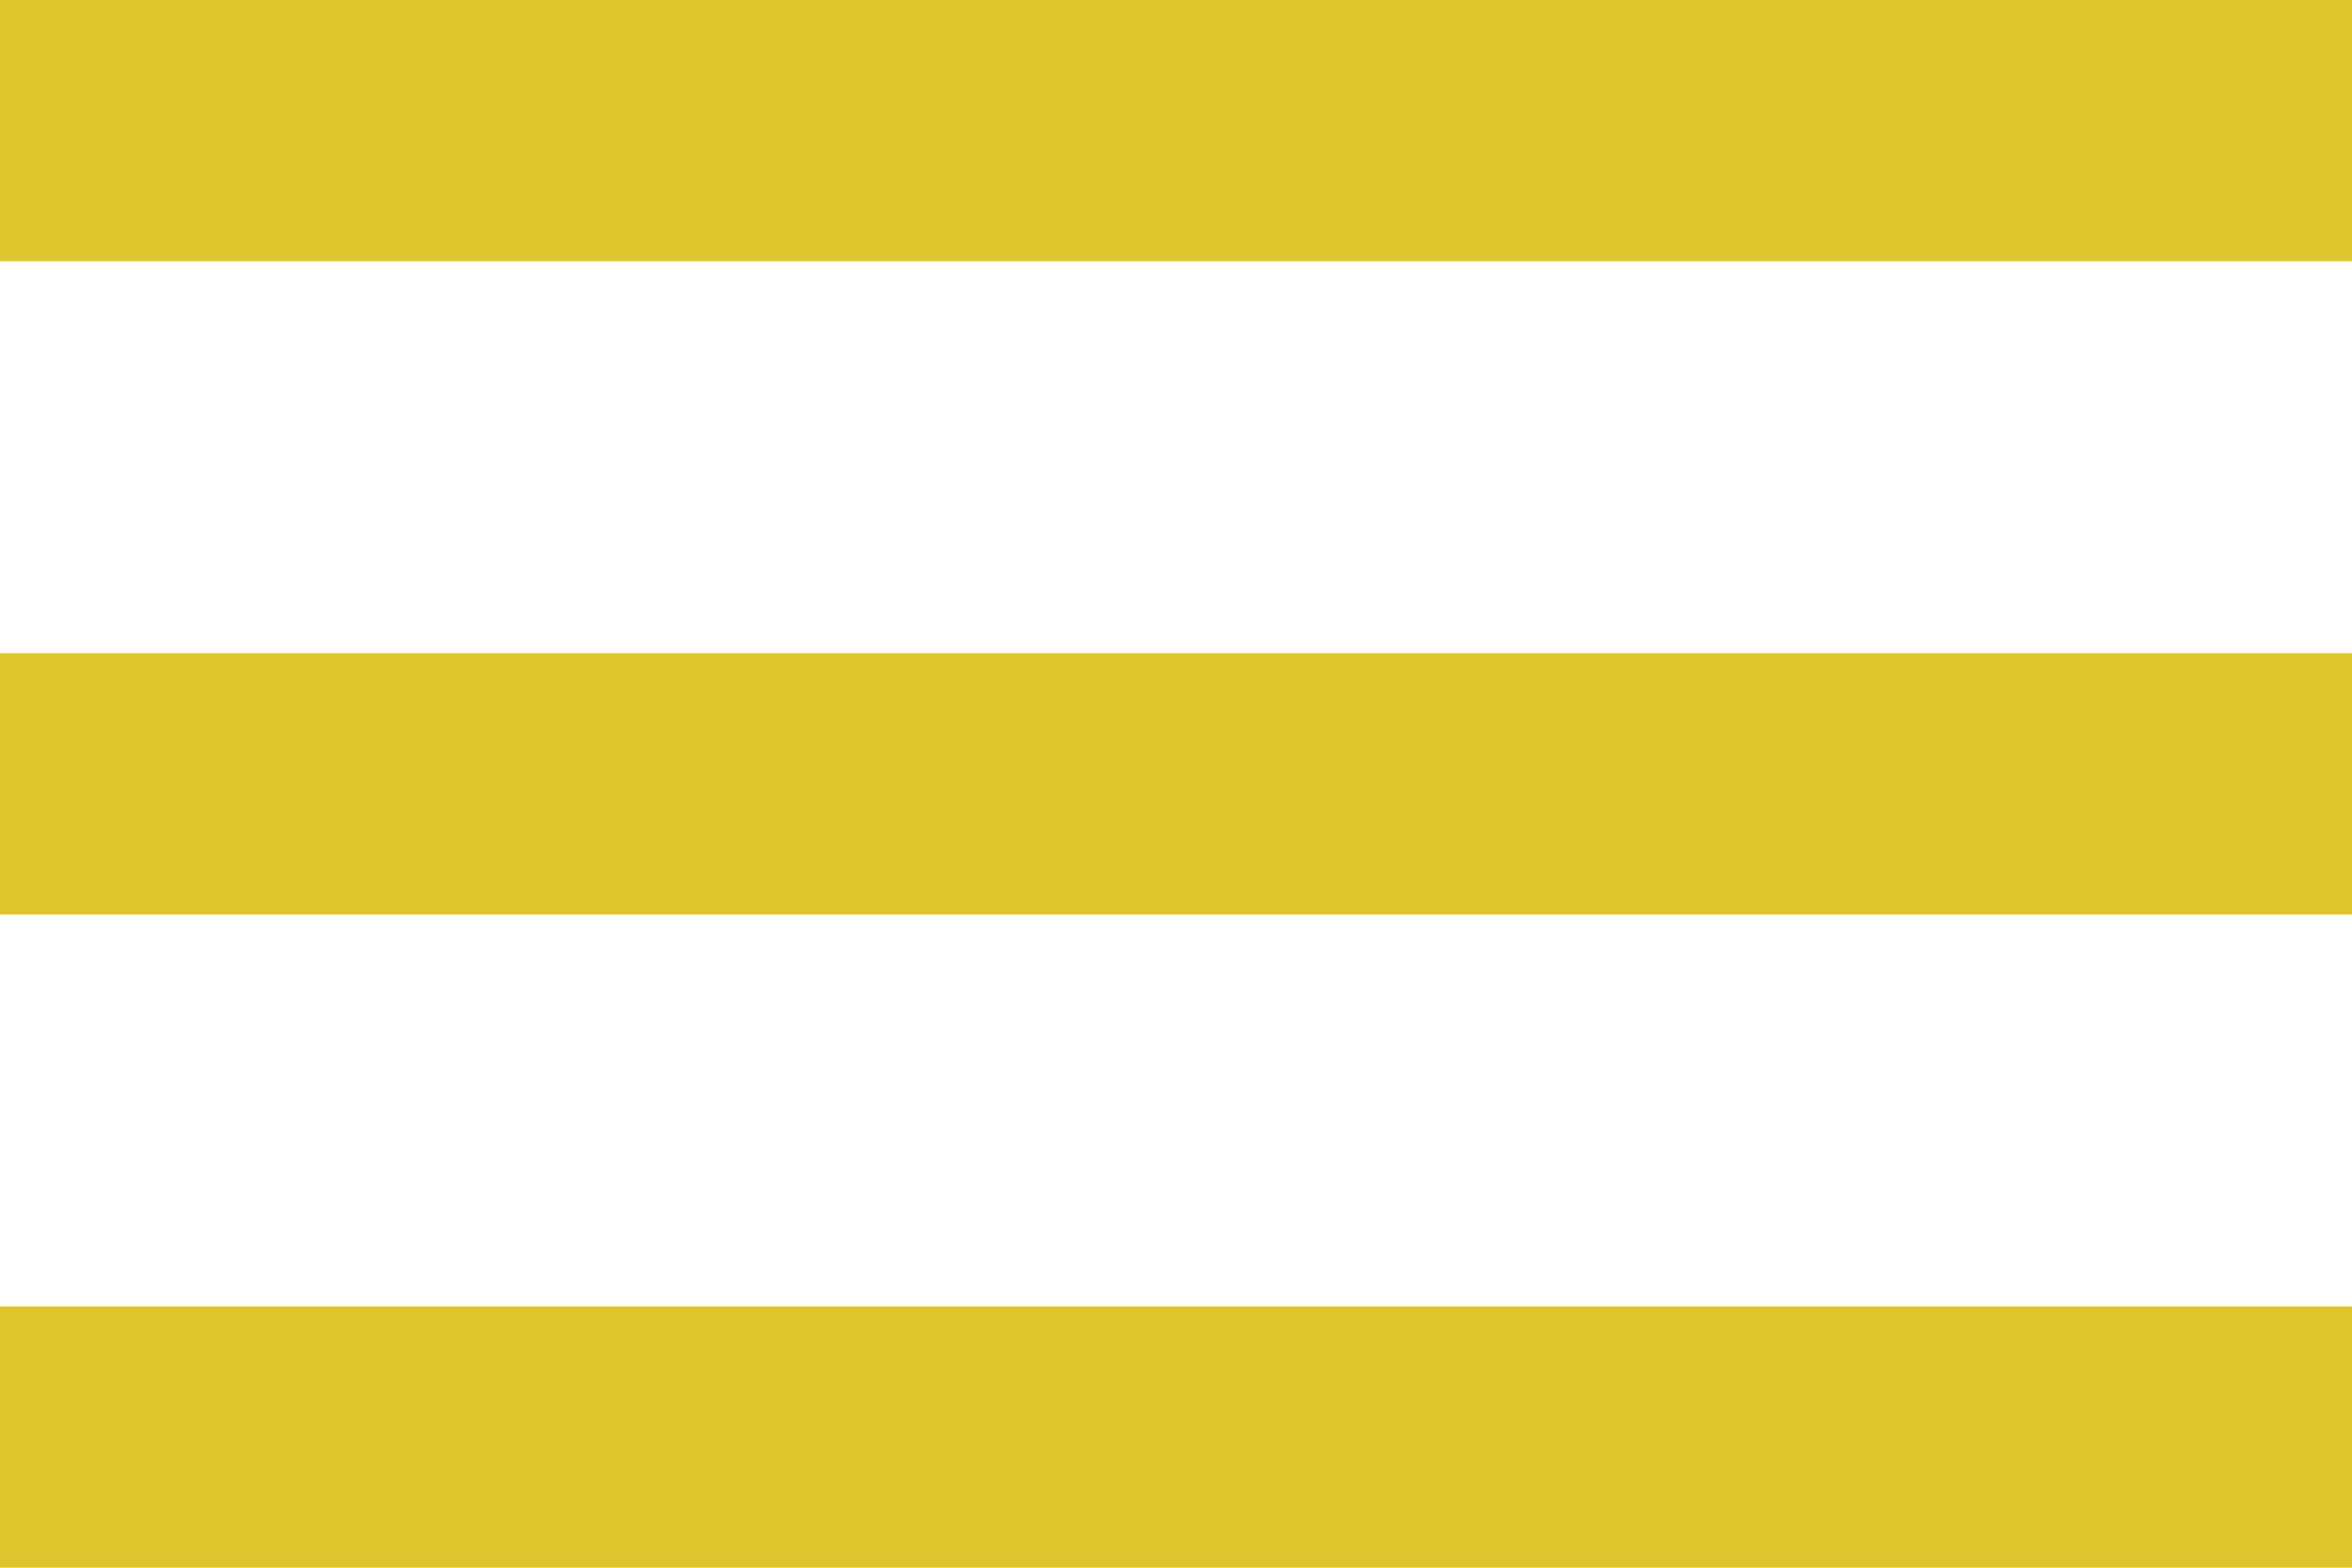
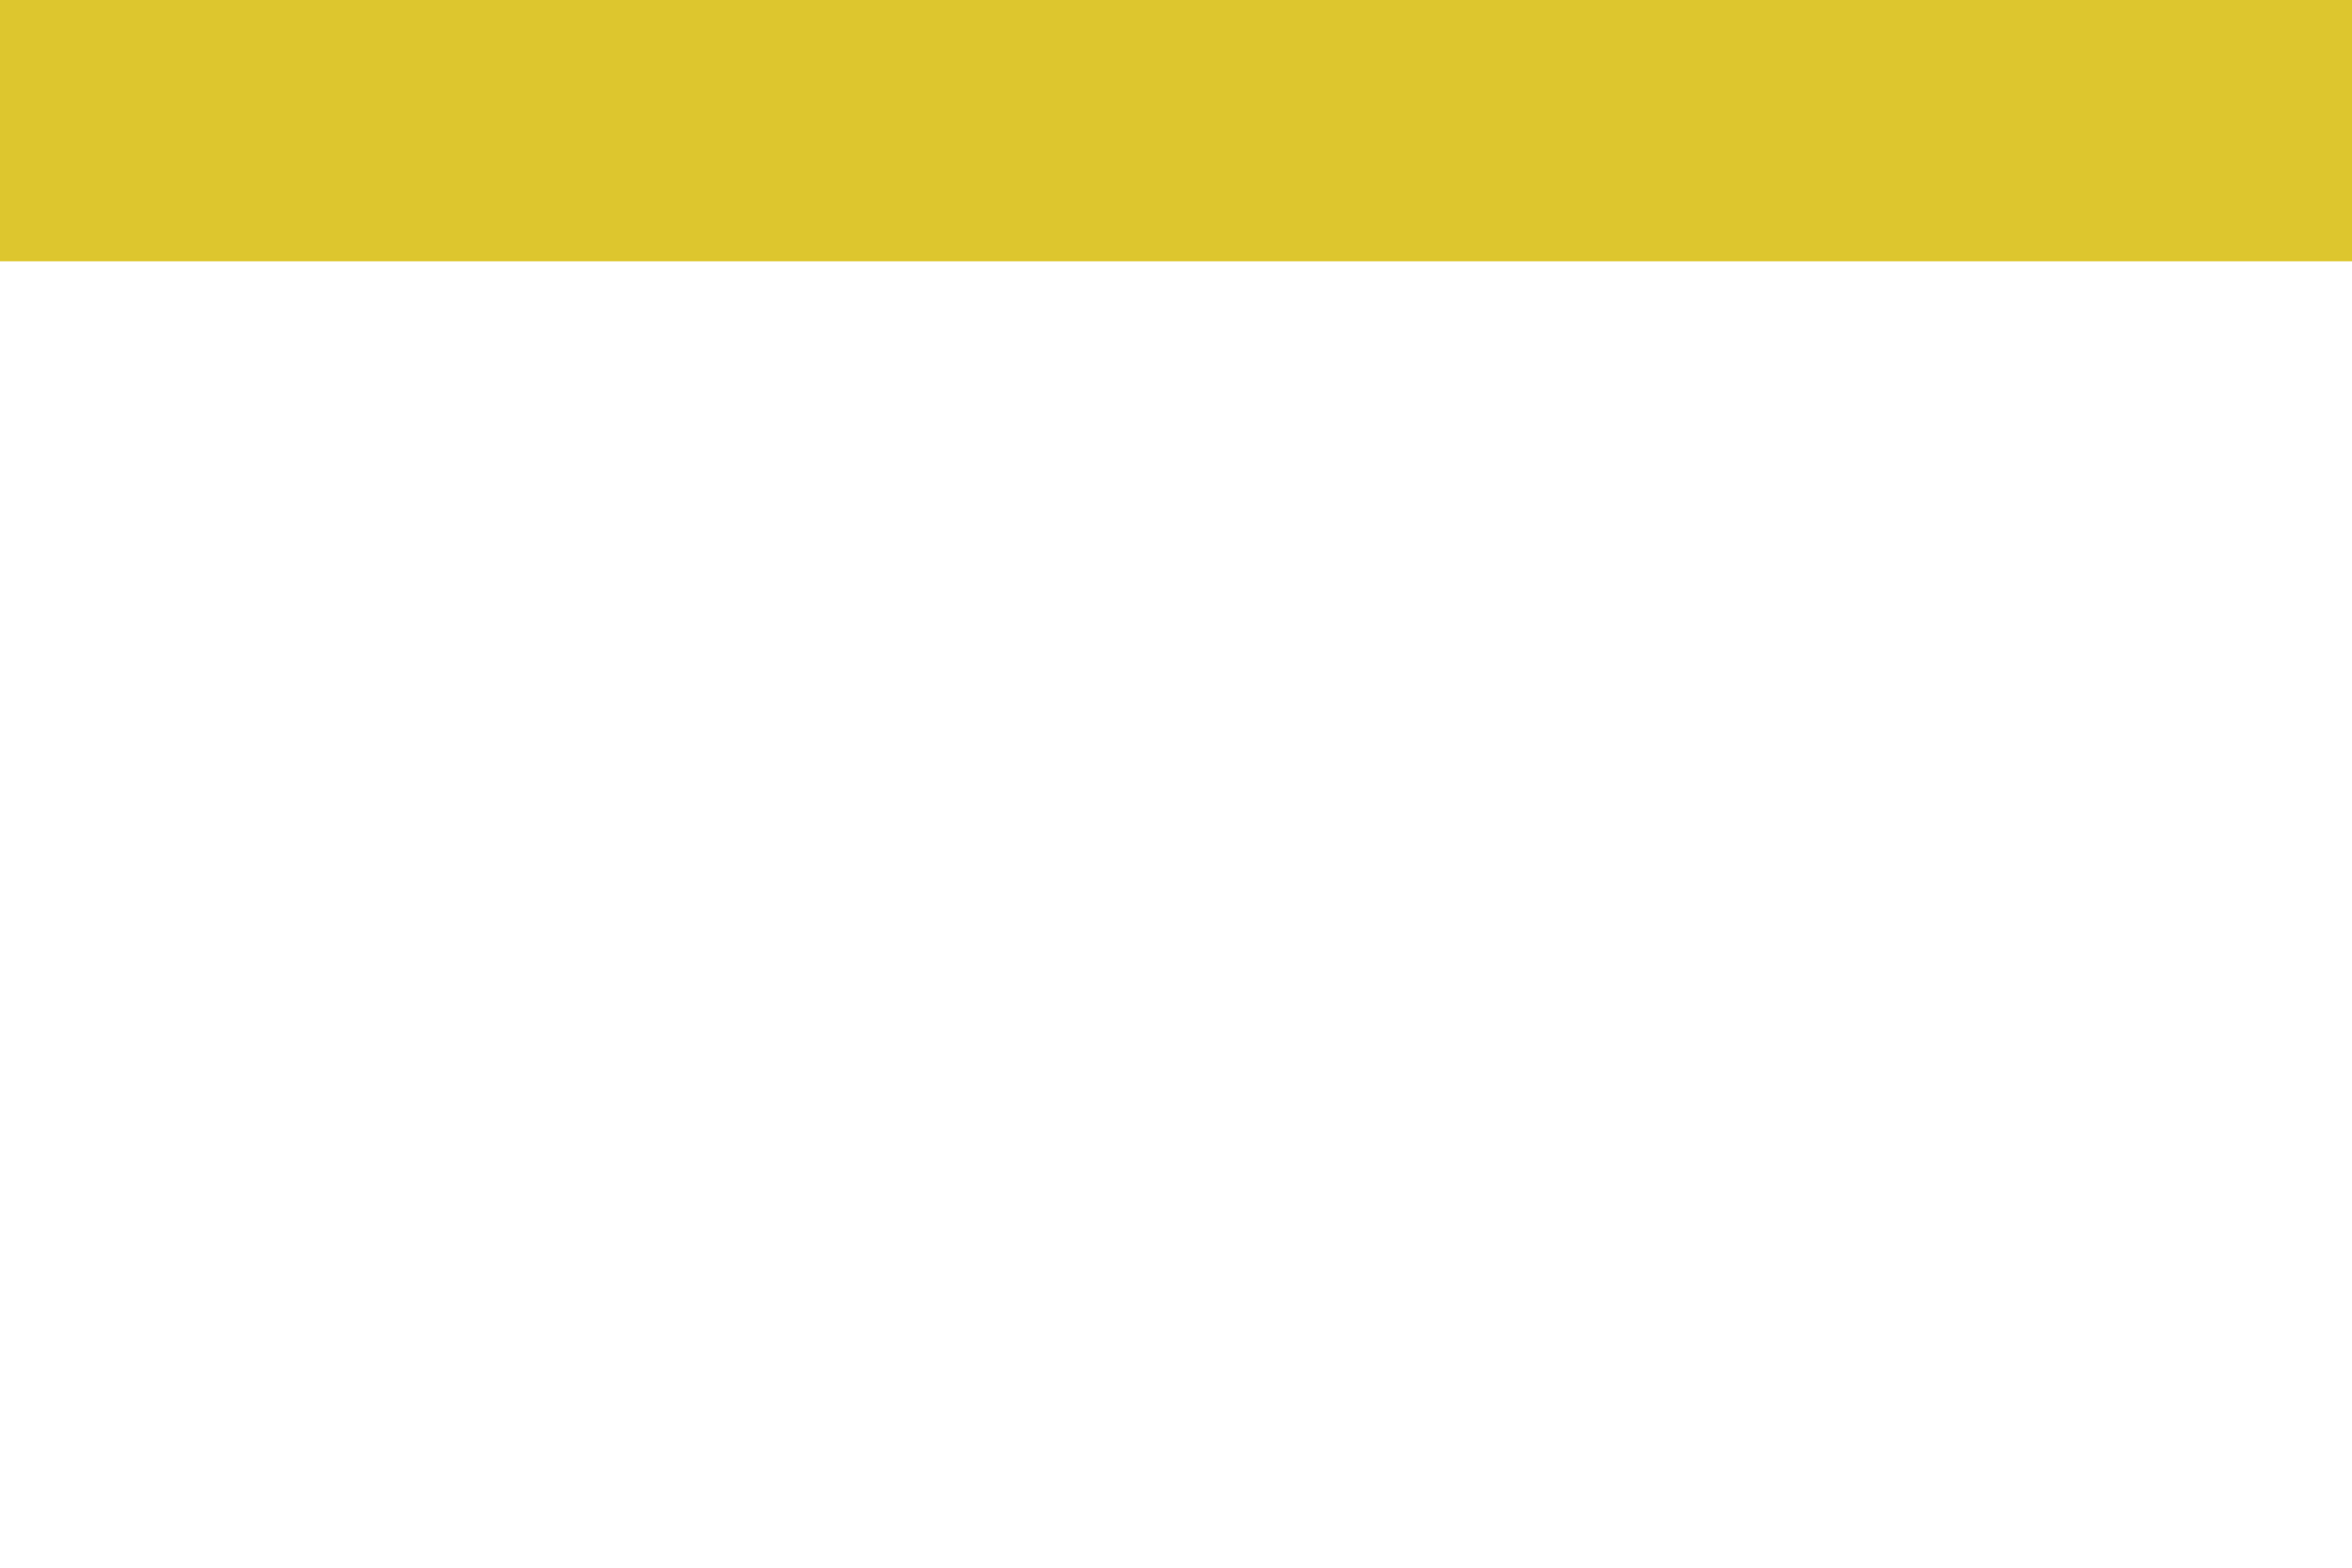
<svg xmlns="http://www.w3.org/2000/svg" version="1.1" id="Layer_1" x="0px" y="0px" width="18px" height="12px" viewBox="0 0 18 12" enable-background="new 0 0 18 12" xml:space="preserve">
  <g id="ham" transform="translate(-328 -25)">
    <rect id="Rectangle_9" x="328" y="25" fill="#DDC62E" width="18" height="2" />
-     <rect id="Rectangle_10" x="328" y="30" fill="#DDC62E" width="18" height="2" />
-     <rect id="Rectangle_11" x="328" y="35" fill="#DDC62E" width="18" height="2" />
  </g>
</svg>